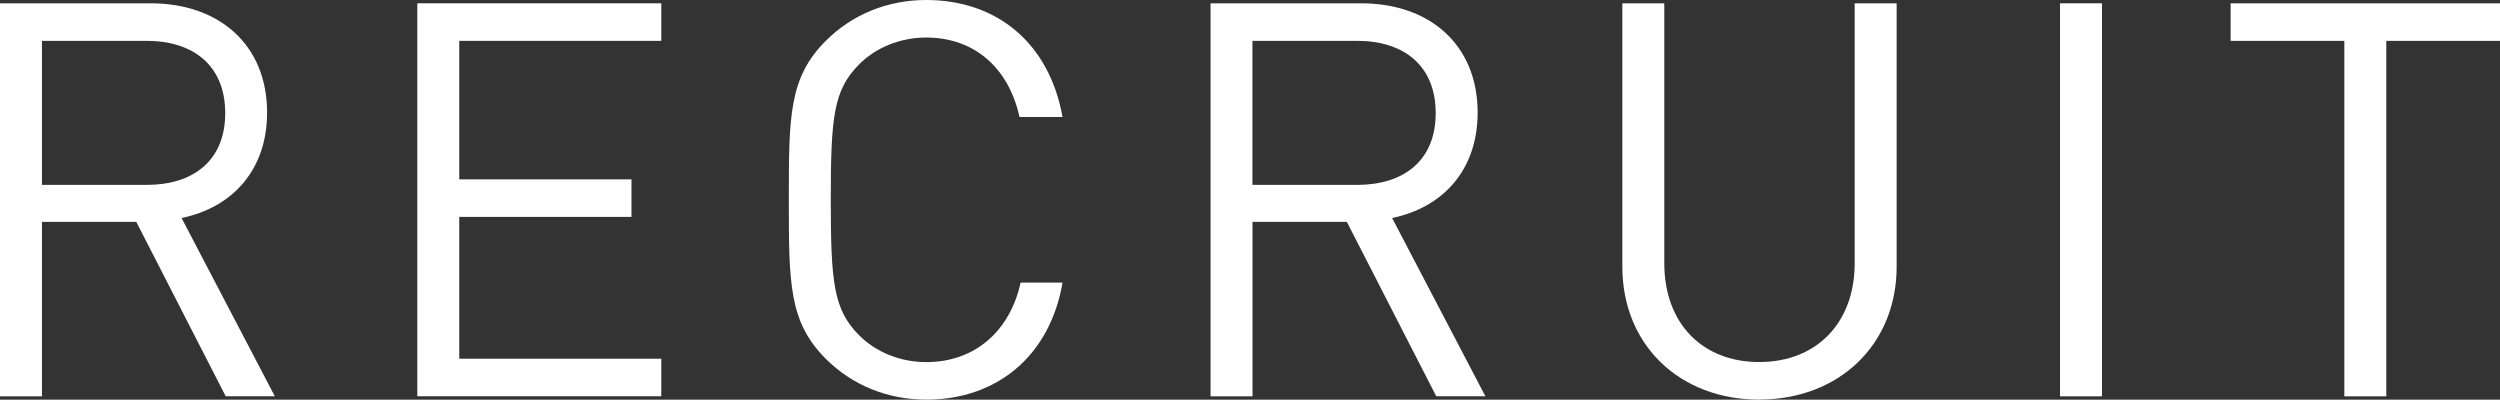
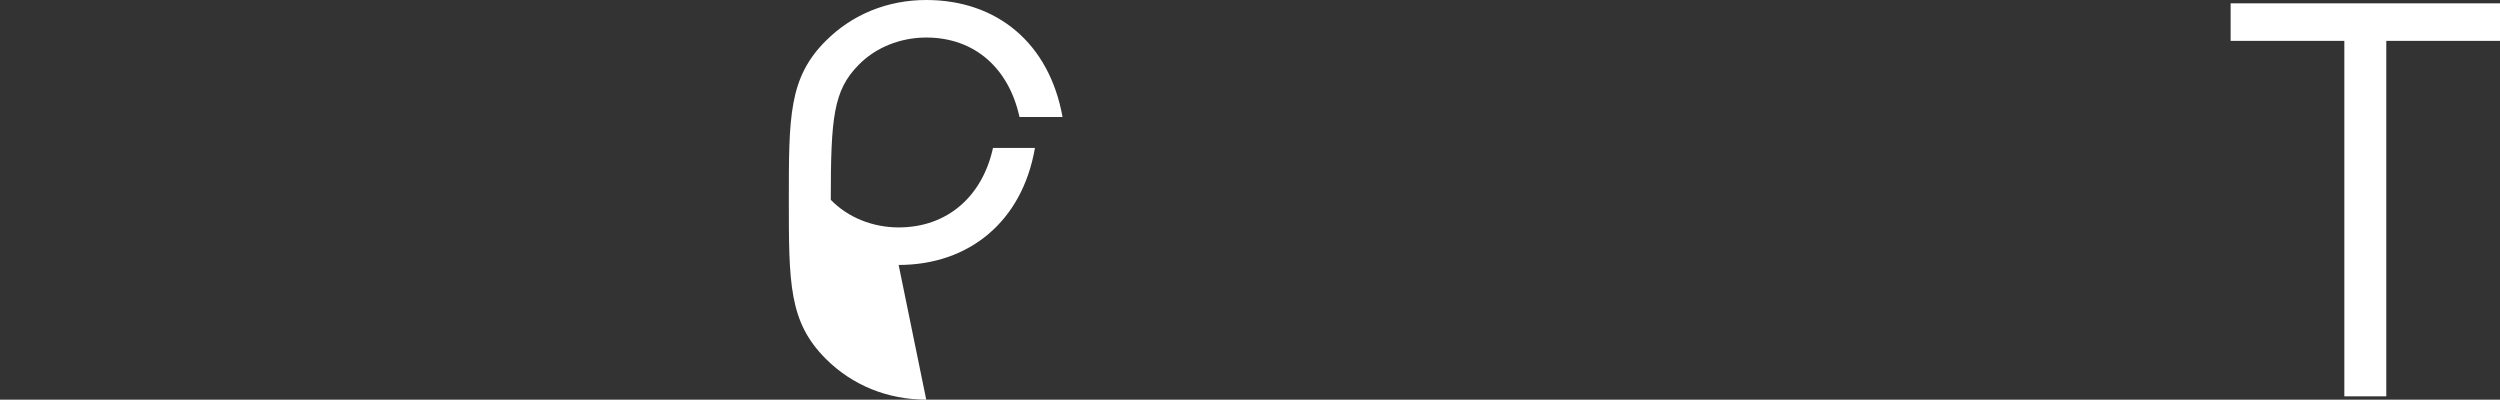
<svg xmlns="http://www.w3.org/2000/svg" id="_レイヤー_2" viewBox="0 0 339.68 54.3">
  <rect x="0" y="0" width="339.68" height="54.3" fill="#333333" stroke="none" />
  <defs>
    <style>.cls-1{fill:#fff;stroke-width:0px;}</style>
  </defs>
  <g id="obj">
-     <path class="cls-1" d="M30.67,53.85l-12.15-23.7H5.7v23.7H0V.45h20.47c9.3,0,15.82,5.62,15.82,14.85,0,7.8-4.72,12.9-11.62,14.32l12.67,24.22h-6.67ZM19.95,5.55H5.7v19.57h14.25c6.22,0,10.65-3.22,10.65-9.75s-4.42-9.82-10.65-9.82Z" />
-     <path class="cls-1" d="M56.7,53.85V.45h33.15v5.1h-27.45v18.82h23.4v5.1h-23.4v19.27h27.45v5.1h-33.15Z" />
-     <path class="cls-1" d="M125.85,54.3c-5.25,0-10.05-1.95-13.65-5.55-5.02-5.02-5.02-10.27-5.02-21.6s0-16.58,5.02-21.6c3.6-3.6,8.4-5.55,13.65-5.55,9.6,0,16.72,5.85,18.52,15.9h-5.85c-1.42-6.53-6-10.8-12.67-10.8-3.52,0-6.9,1.35-9.22,3.75-3.38,3.45-3.75,7.12-3.75,18.3s.38,14.85,3.75,18.3c2.33,2.4,5.7,3.75,9.22,3.75,6.67,0,11.4-4.28,12.82-10.8h5.7c-1.73,10.05-9,15.9-18.52,15.9Z" />
-     <path class="cls-1" d="M195.15,53.85l-12.15-23.7h-12.82v23.7h-5.7V.45h20.47c9.3,0,15.82,5.62,15.82,14.85,0,7.8-4.72,12.9-11.62,14.32l12.67,24.22h-6.67ZM184.42,5.55h-14.25v19.57h14.25c6.22,0,10.65-3.22,10.65-9.75s-4.42-9.82-10.65-9.82Z" />
-     <path class="cls-1" d="M239.03,54.3c-10.8,0-18.6-7.42-18.6-18.07V.45h5.7v35.32c0,8.1,5.1,13.42,12.9,13.42s12.97-5.33,12.97-13.42V.45h5.7v35.77c0,10.65-7.88,18.07-18.67,18.07Z" />
-     <path class="cls-1" d="M279.9,53.85V.45h5.7v53.4h-5.7Z" />
+     <path class="cls-1" d="M125.85,54.3c-5.25,0-10.05-1.95-13.65-5.55-5.02-5.02-5.02-10.27-5.02-21.6s0-16.58,5.02-21.6c3.6-3.6,8.4-5.55,13.65-5.55,9.6,0,16.72,5.85,18.52,15.9h-5.85c-1.42-6.53-6-10.8-12.67-10.8-3.52,0-6.9,1.35-9.22,3.75-3.38,3.45-3.75,7.12-3.75,18.3c2.33,2.4,5.7,3.75,9.22,3.75,6.67,0,11.4-4.28,12.82-10.8h5.7c-1.73,10.05-9,15.9-18.52,15.9Z" />
    <path class="cls-1" d="M324.23,5.55v48.3h-5.7V5.55h-15.45V.45h36.6v5.1h-15.45Z" />
  </g>
</svg>